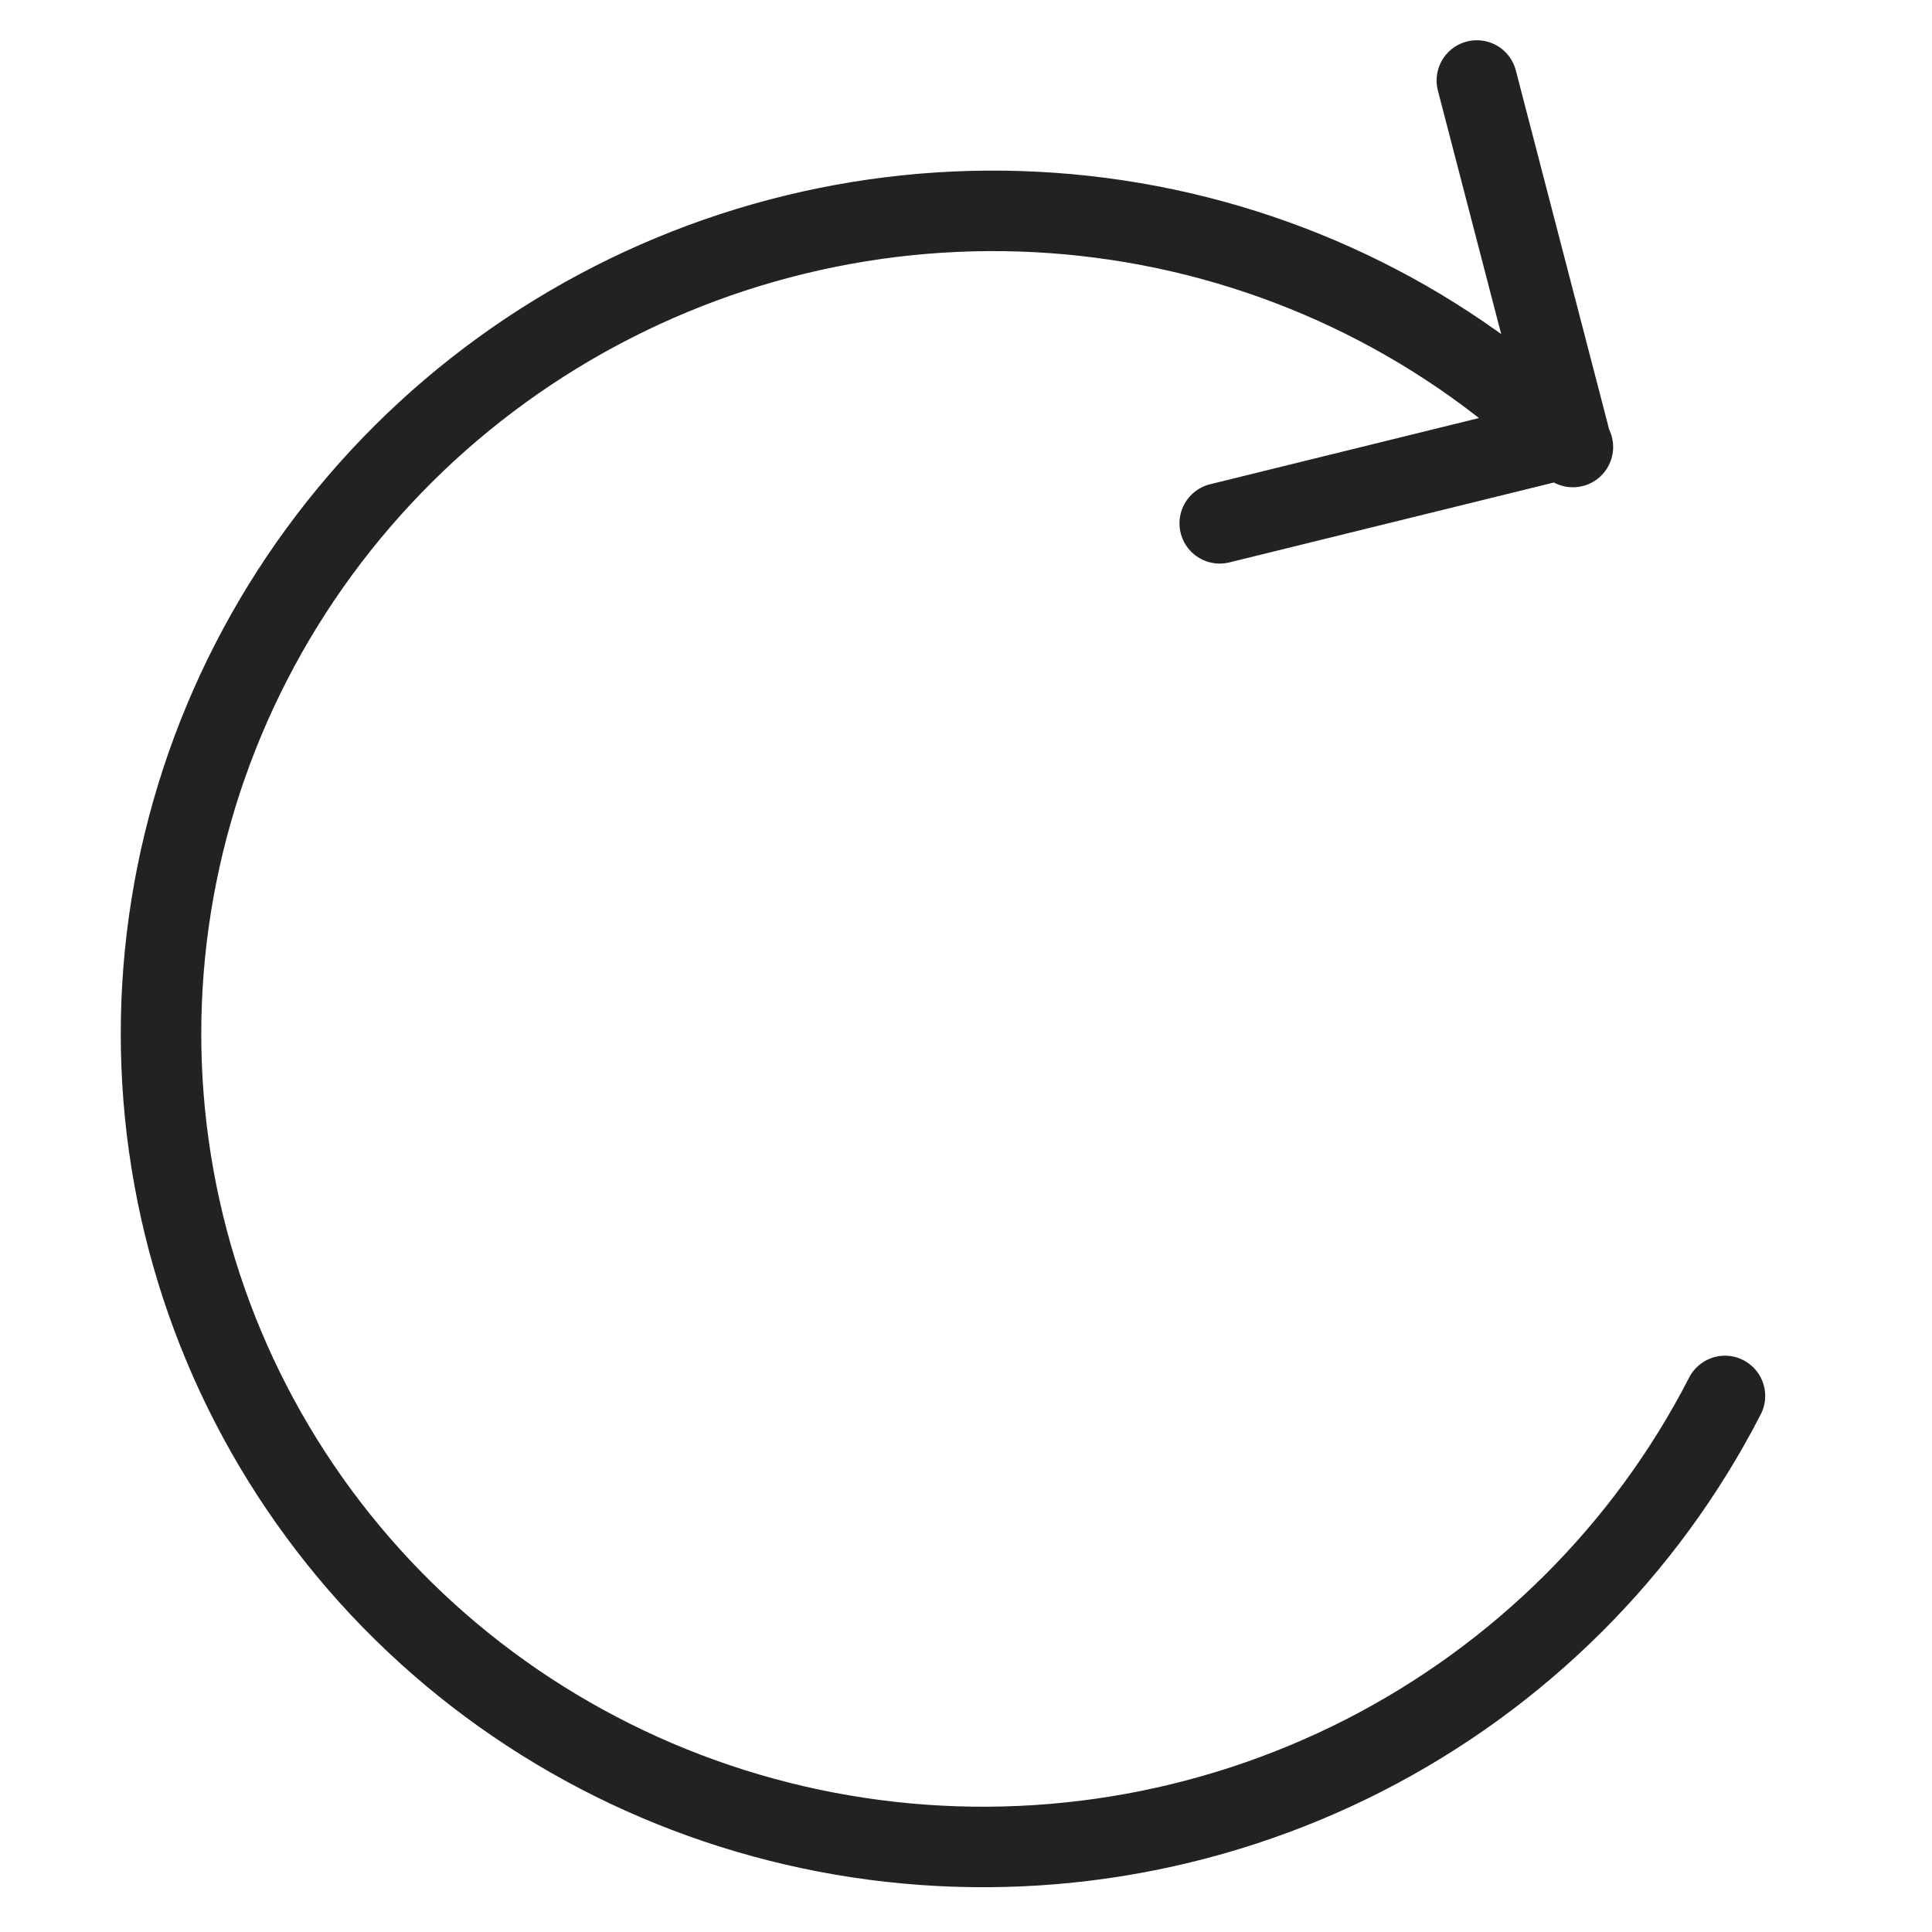
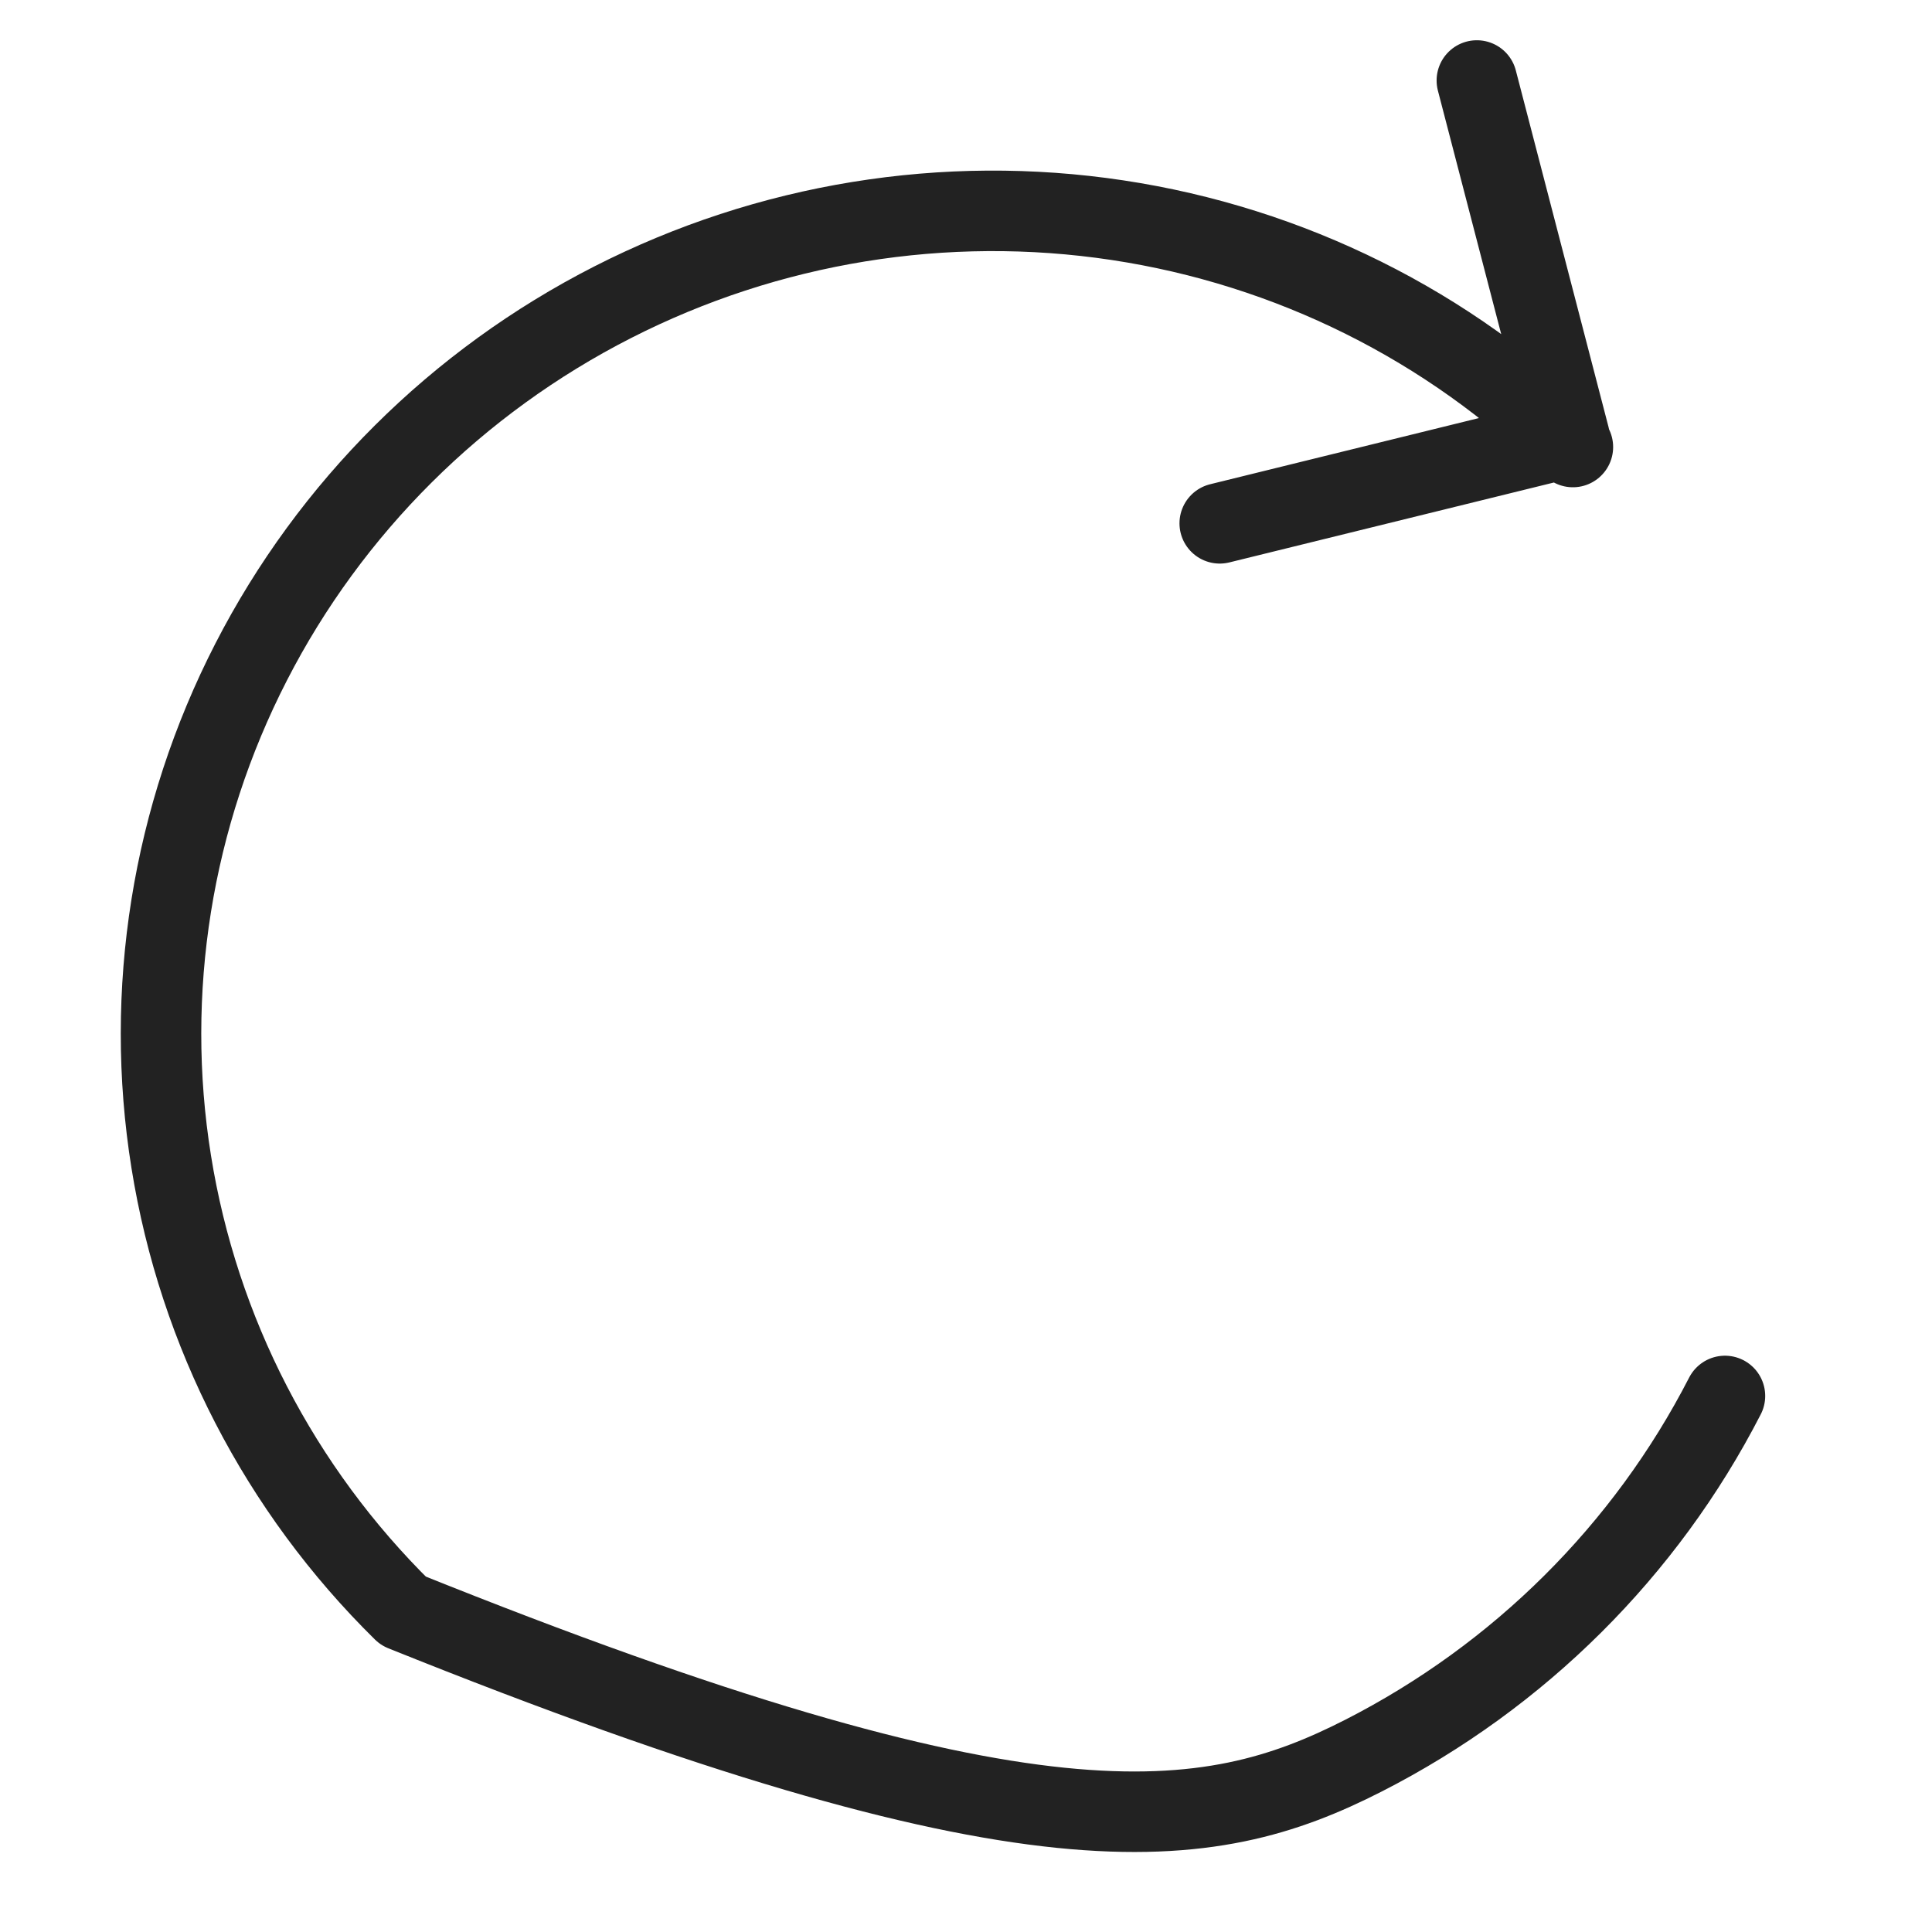
<svg xmlns="http://www.w3.org/2000/svg" width="24" height="24" viewBox="0 0 24 24" fill="none">
-   <path d="M19.539 5.553C18.005 4.045 16.024 3.058 13.881 2.735C11.738 2.412 9.543 2.769 7.61 3.755C5.676 4.741 4.105 6.305 3.12 8.223C2.135 10.141 1.787 12.314 2.127 14.432C2.466 16.549 3.475 18.502 5.009 20.011C6.543 21.519 8.524 22.505 10.667 22.828C12.81 23.151 15.005 22.794 16.938 21.809C18.871 20.823 20.443 19.259 21.428 17.341M18.346 1L19.498 5.431L15.152 6.501" stroke="#222222" stroke-linecap="round" stroke-linejoin="round" />
+   <path d="M19.539 5.553C18.005 4.045 16.024 3.058 13.881 2.735C11.738 2.412 9.543 2.769 7.61 3.755C5.676 4.741 4.105 6.305 3.12 8.223C2.135 10.141 1.787 12.314 2.127 14.432C2.466 16.549 3.475 18.502 5.009 20.011C12.81 23.151 15.005 22.794 16.938 21.809C18.871 20.823 20.443 19.259 21.428 17.341M18.346 1L19.498 5.431L15.152 6.501" stroke="#222222" stroke-linecap="round" stroke-linejoin="round" />
</svg>